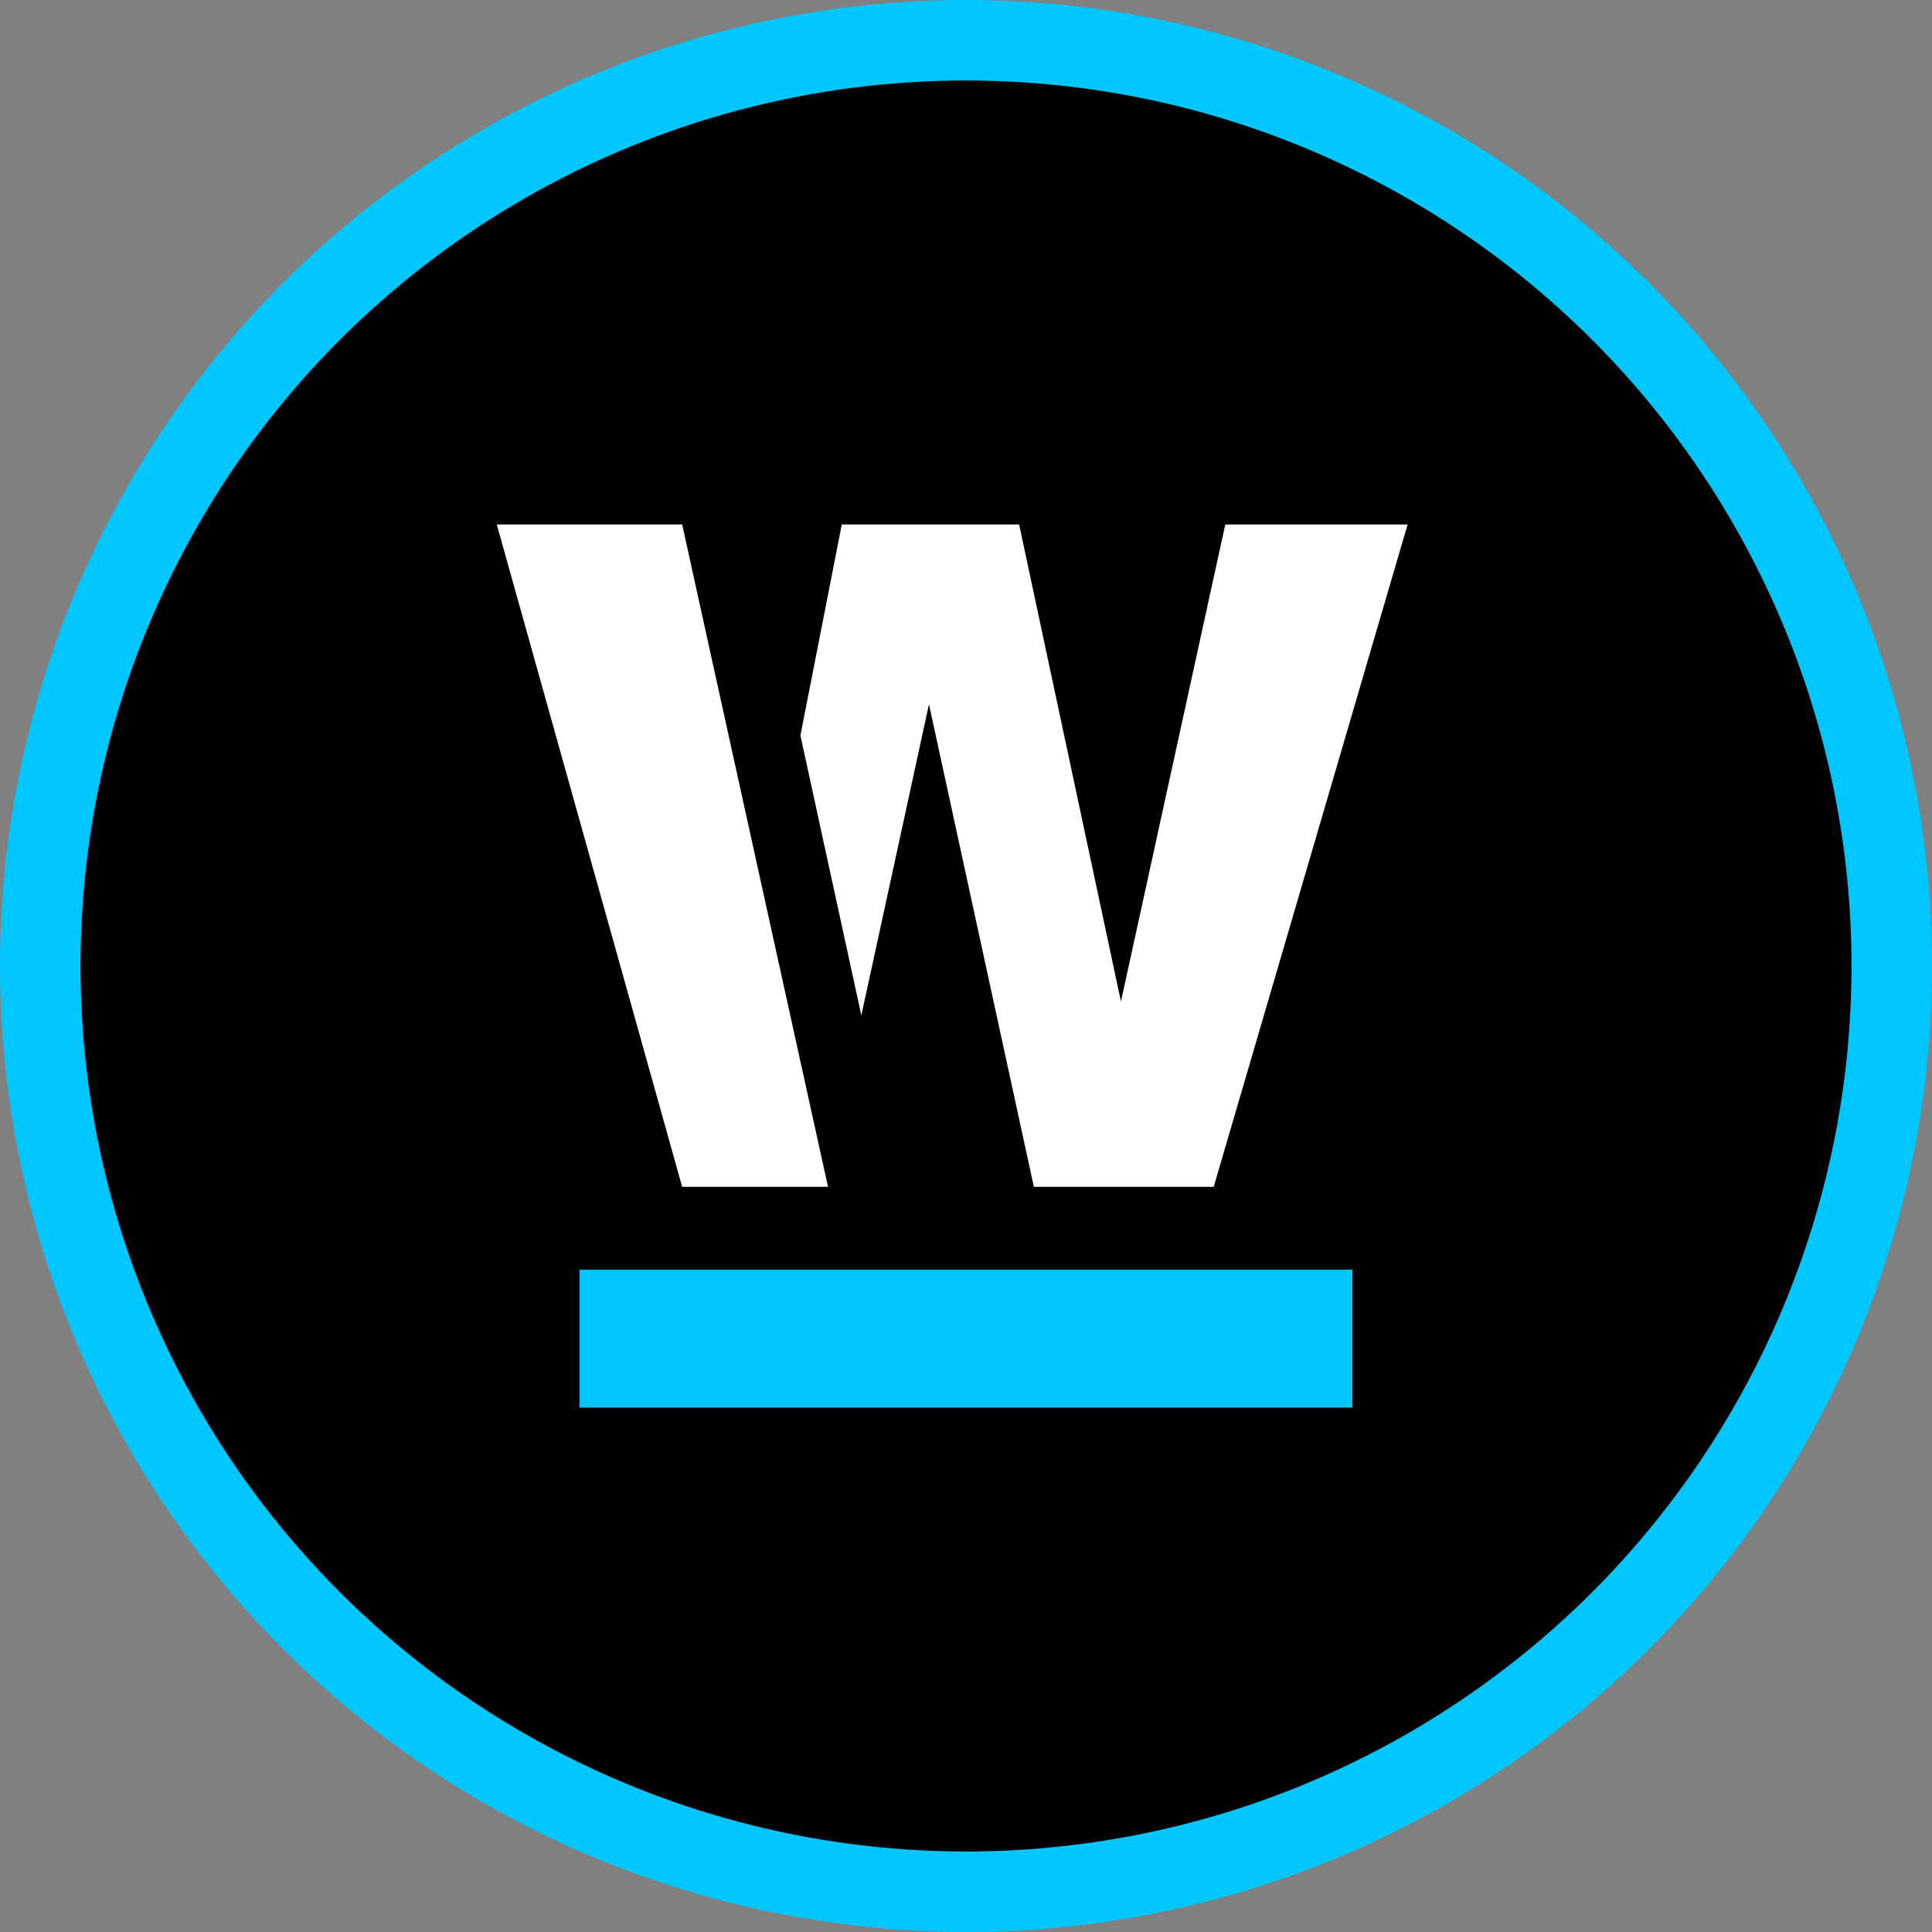
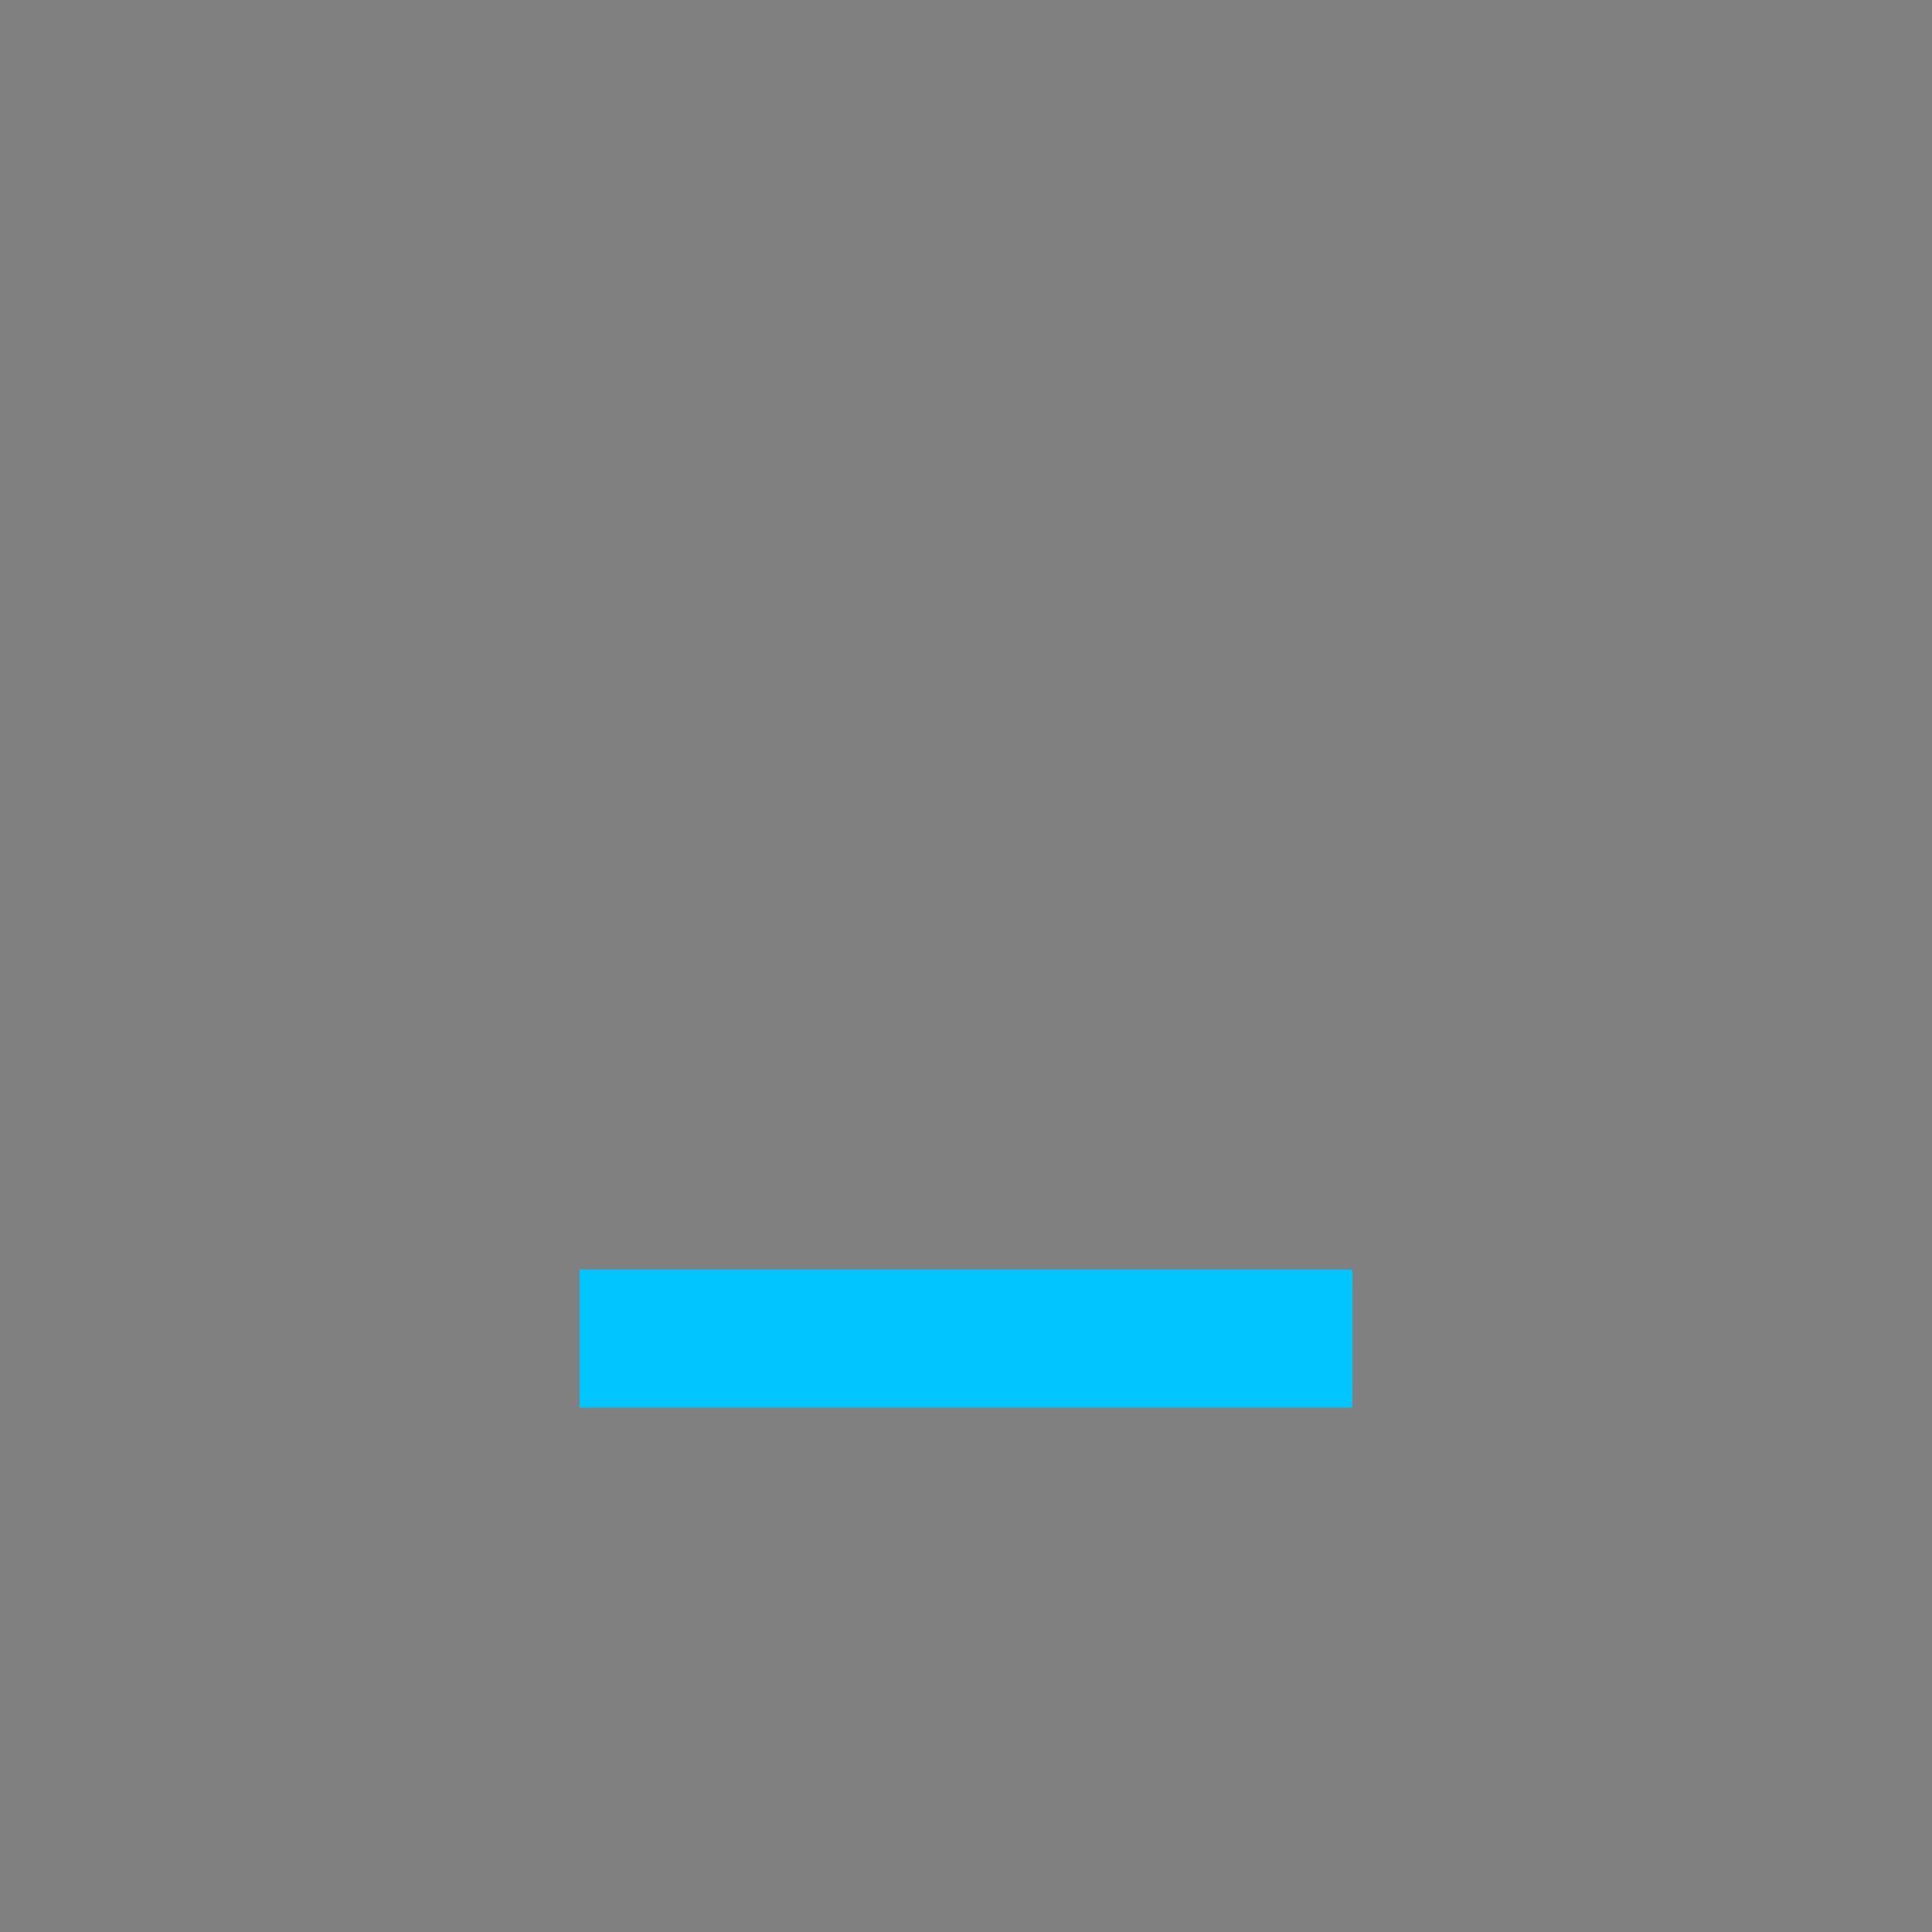
<svg xmlns="http://www.w3.org/2000/svg" width="24" height="24" viewBox="0 0 24 24" fill="none">
  <rect x="0" y="0" width="24" height="24" fill="#808080" stroke="none" />
-   <circle cx="12" cy="12" r="11.5" fill="black" stroke="#00C6FF" />
-   <path fill-rule="evenodd" clip-rule="evenodd" d="M9.943 9.136L10.457 6.515H12.66L13.925 12.441L15.221 6.515H17.486L15.077 14.743H12.843L11.54 8.749L10.7 12.613" fill="white" />
  <path fill-rule="evenodd" clip-rule="evenodd" d="M7.2 17.486H16.8V15.772H7.2V17.486Z" fill="#00C6FF" />
-   <path fill-rule="evenodd" clip-rule="evenodd" d="M10.286 14.743H8.474L6.171 6.515H8.474" fill="white" />
</svg>